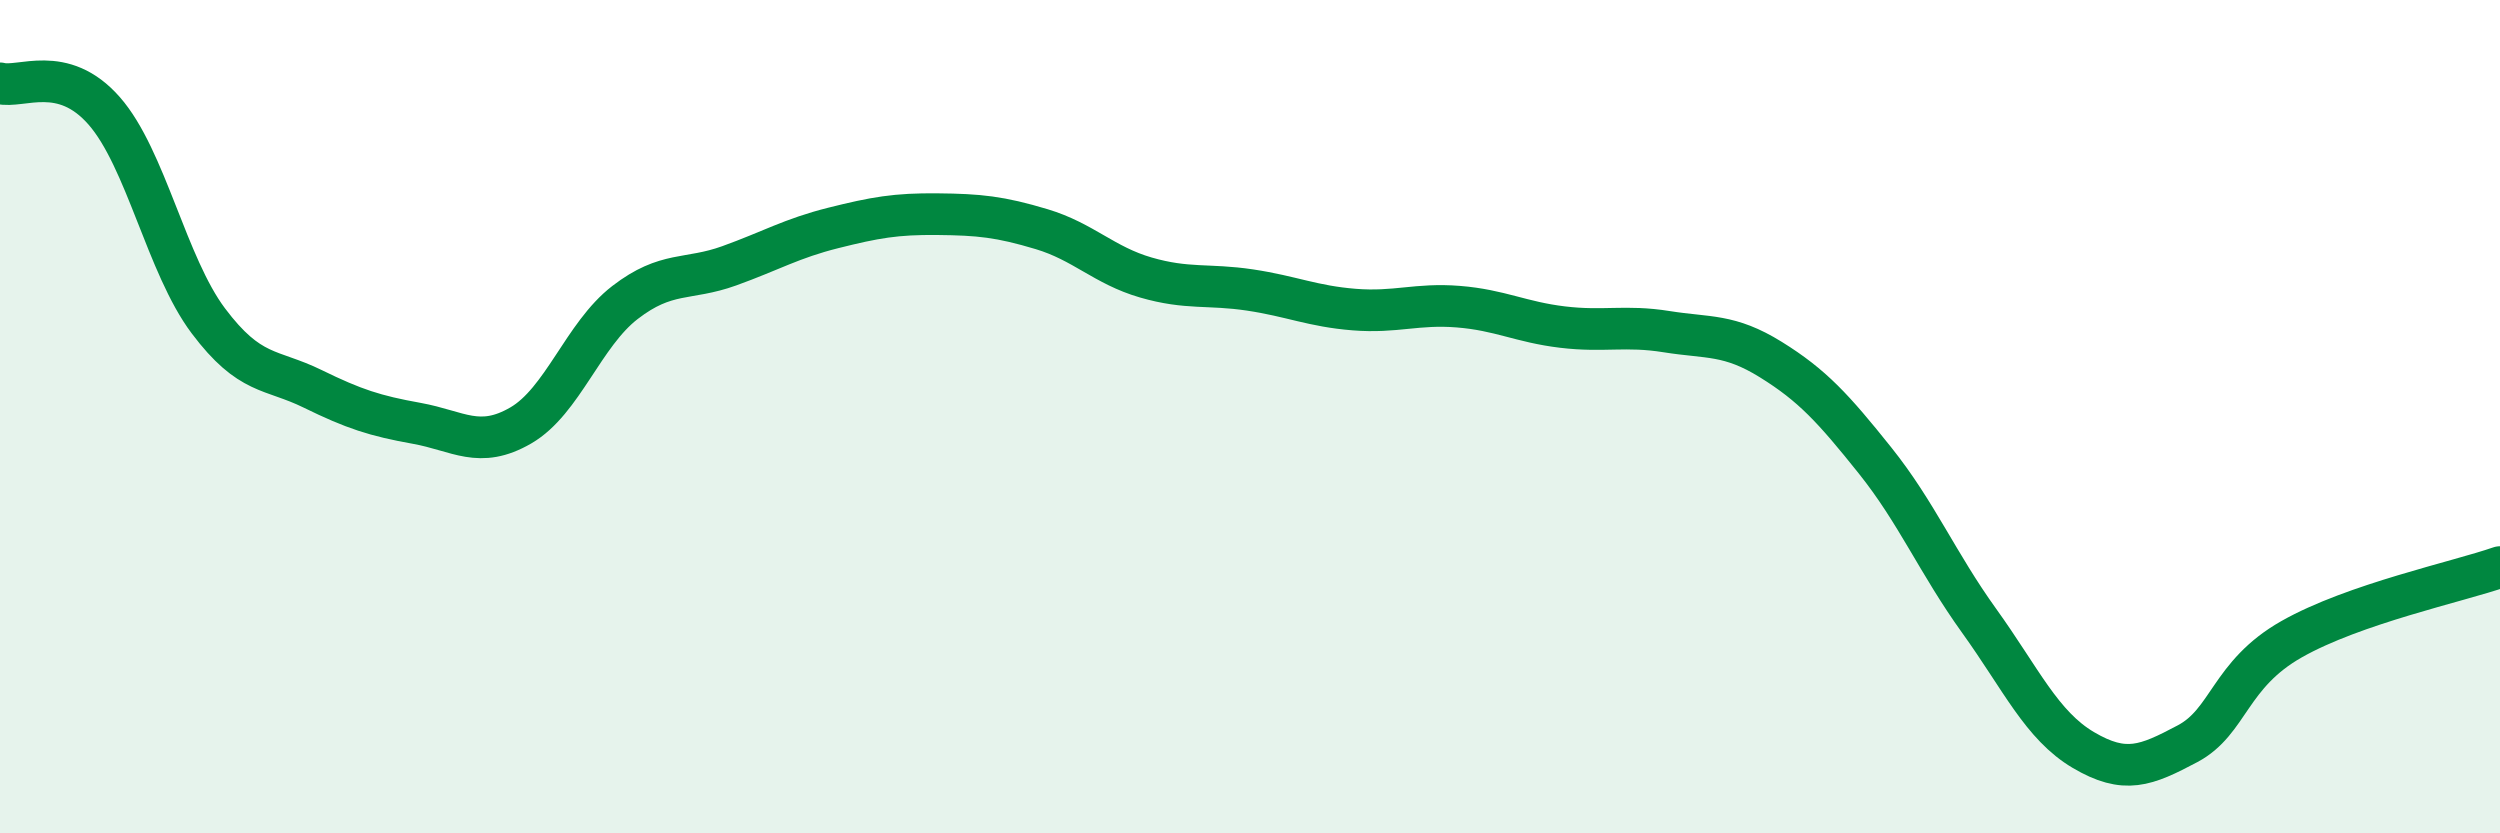
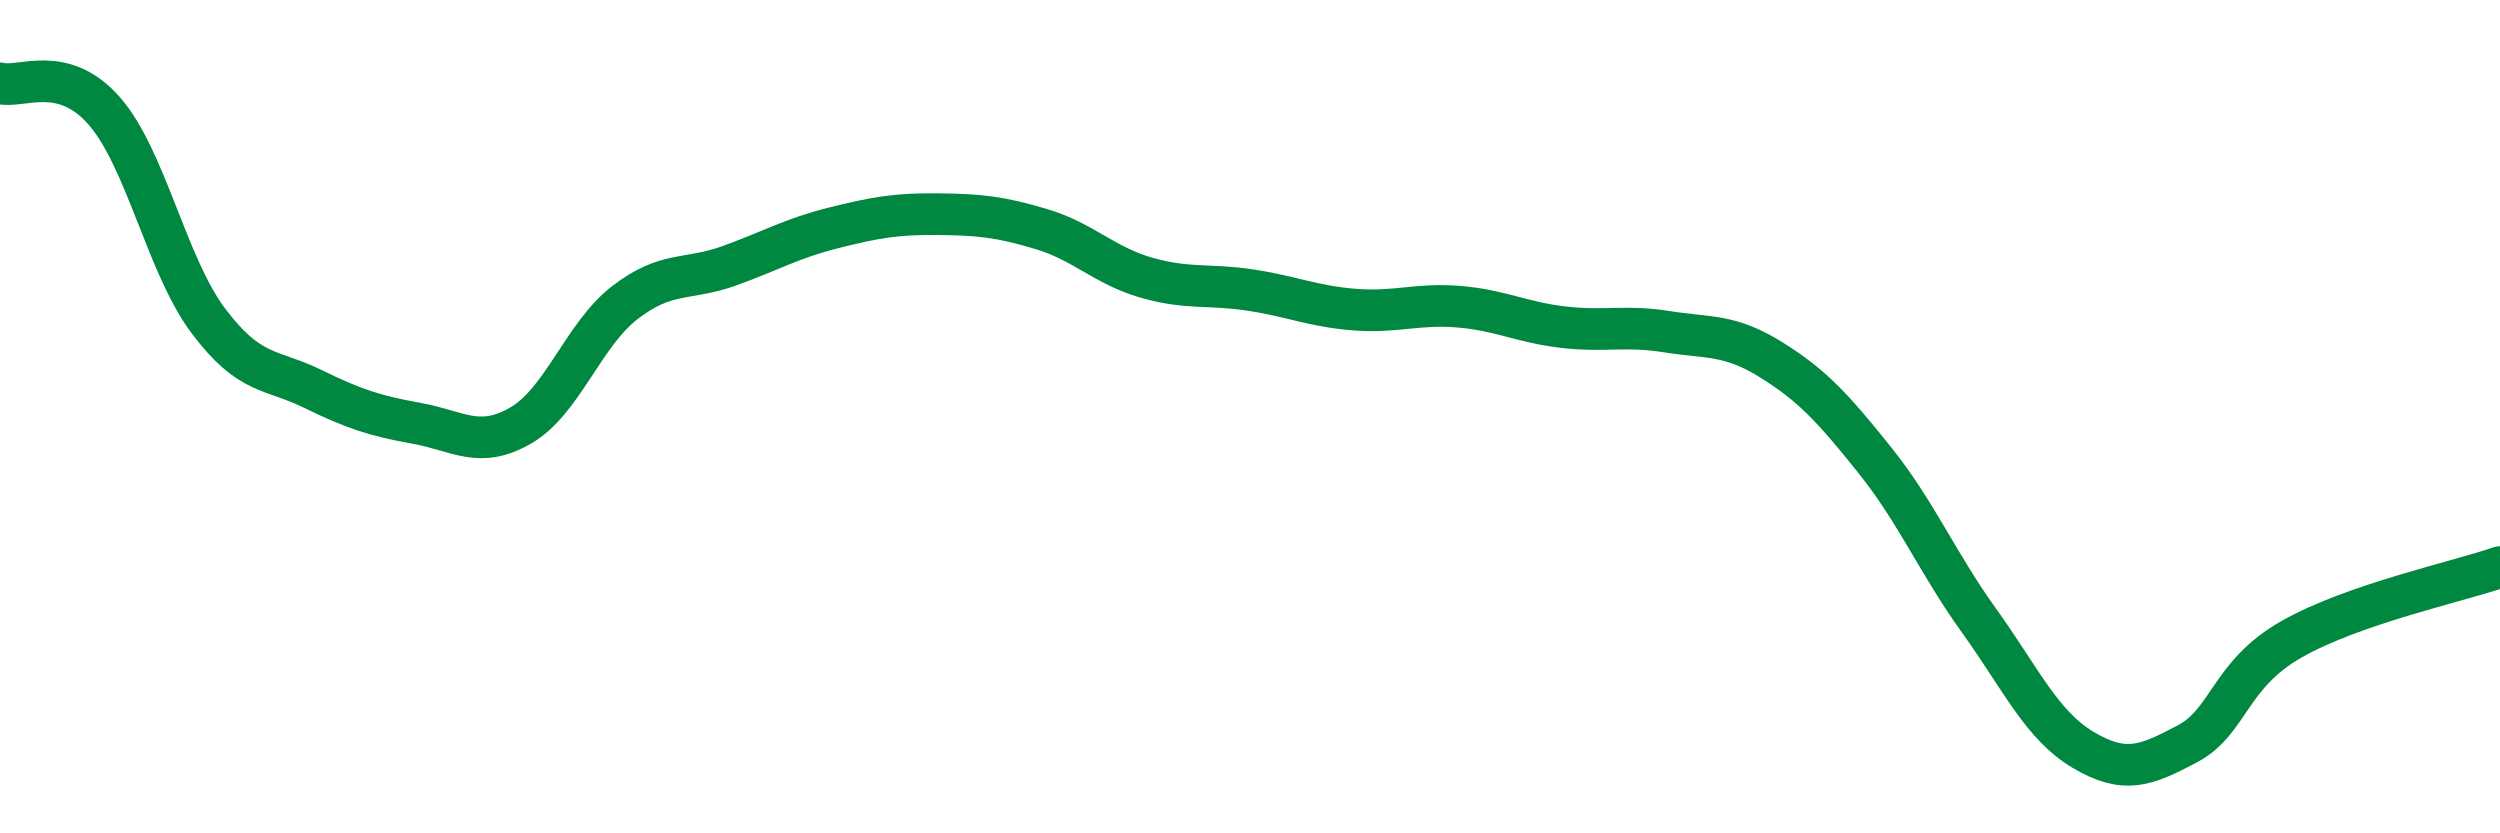
<svg xmlns="http://www.w3.org/2000/svg" width="60" height="20" viewBox="0 0 60 20">
-   <path d="M 0,2 C 0.5,2.13 1.5,1.52 2.5,2.66 C 3.5,3.8 4,6.37 5,7.7 C 6,9.03 6.5,8.84 7.5,9.33 C 8.5,9.82 9,9.98 10,10.16 C 11,10.34 11.5,10.79 12.5,10.21 C 13.5,9.63 14,8.03 15,7.26 C 16,6.49 16.5,6.74 17.5,6.38 C 18.5,6.02 19,5.72 20,5.47 C 21,5.22 21.5,5.13 22.5,5.14 C 23.5,5.15 24,5.2 25,5.5 C 26,5.8 26.5,6.37 27.5,6.66 C 28.5,6.95 29,6.81 30,6.96 C 31,7.11 31.5,7.35 32.5,7.43 C 33.5,7.51 34,7.28 35,7.36 C 36,7.44 36.5,7.73 37.5,7.85 C 38.5,7.97 39,7.8 40,7.96 C 41,8.12 41.5,8.01 42.5,8.63 C 43.5,9.25 44,9.8 45,11.05 C 46,12.3 46.5,13.51 47.5,14.9 C 48.5,16.29 49,17.41 50,18 C 51,18.59 51.5,18.38 52.5,17.85 C 53.5,17.32 53.5,16.19 55,15.34 C 56.5,14.49 59,13.96 60,13.61L60 20L0 20Z" fill="#008740" opacity="0.1" stroke-linecap="round" stroke-linejoin="round" />
  <path d="M 0,2 C 0.5,2.13 1.5,1.52 2.5,2.66 C 3.5,3.8 4,6.37 5,7.7 C 6,9.03 6.5,8.84 7.5,9.33 C 8.5,9.82 9,9.98 10,10.16 C 11,10.34 11.5,10.79 12.5,10.21 C 13.5,9.63 14,8.03 15,7.26 C 16,6.49 16.5,6.74 17.5,6.38 C 18.5,6.02 19,5.72 20,5.47 C 21,5.22 21.5,5.13 22.5,5.14 C 23.5,5.15 24,5.2 25,5.5 C 26,5.8 26.5,6.37 27.5,6.66 C 28.5,6.95 29,6.81 30,6.96 C 31,7.11 31.5,7.35 32.5,7.43 C 33.5,7.51 34,7.28 35,7.36 C 36,7.44 36.5,7.73 37.5,7.85 C 38.5,7.97 39,7.8 40,7.96 C 41,8.12 41.5,8.01 42.5,8.63 C 43.5,9.25 44,9.8 45,11.05 C 46,12.3 46.5,13.51 47.5,14.9 C 48.5,16.29 49,17.41 50,18 C 51,18.59 51.5,18.38 52.5,17.85 C 53.5,17.32 53.5,16.19 55,15.34 C 56.5,14.49 59,13.96 60,13.61" stroke="#008740" stroke-width="1" fill="none" stroke-linecap="round" stroke-linejoin="round" />
</svg>